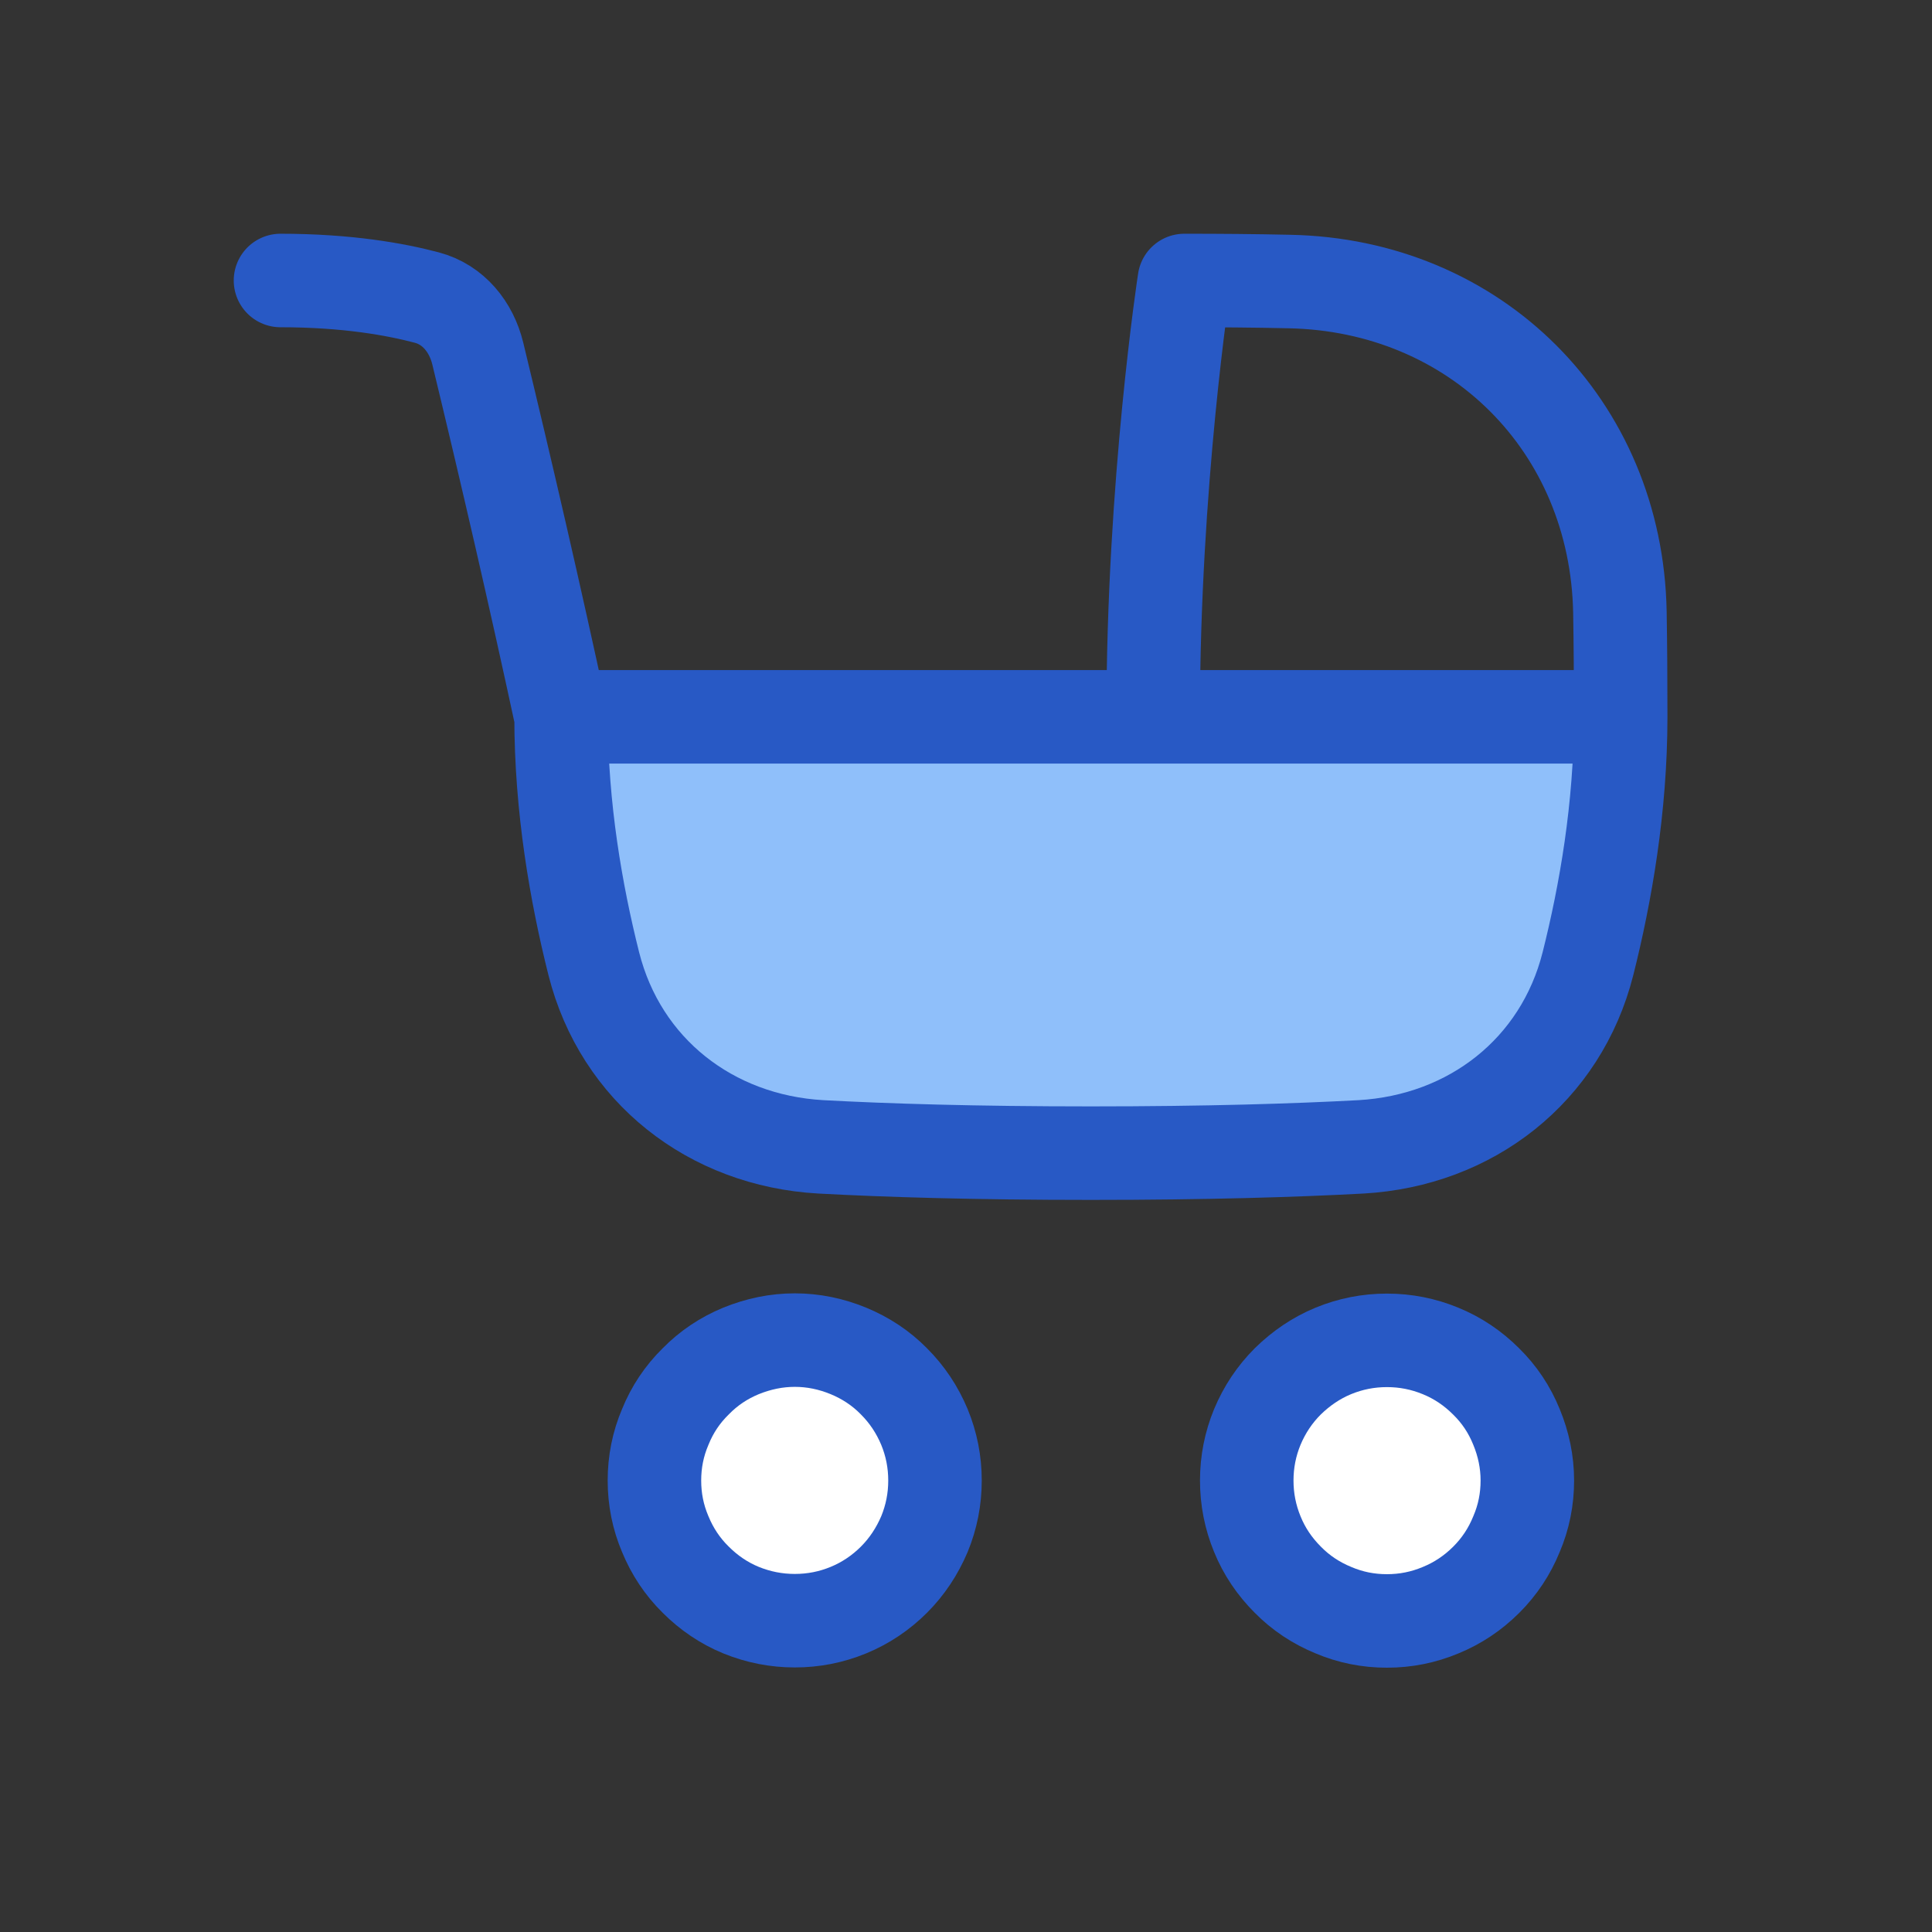
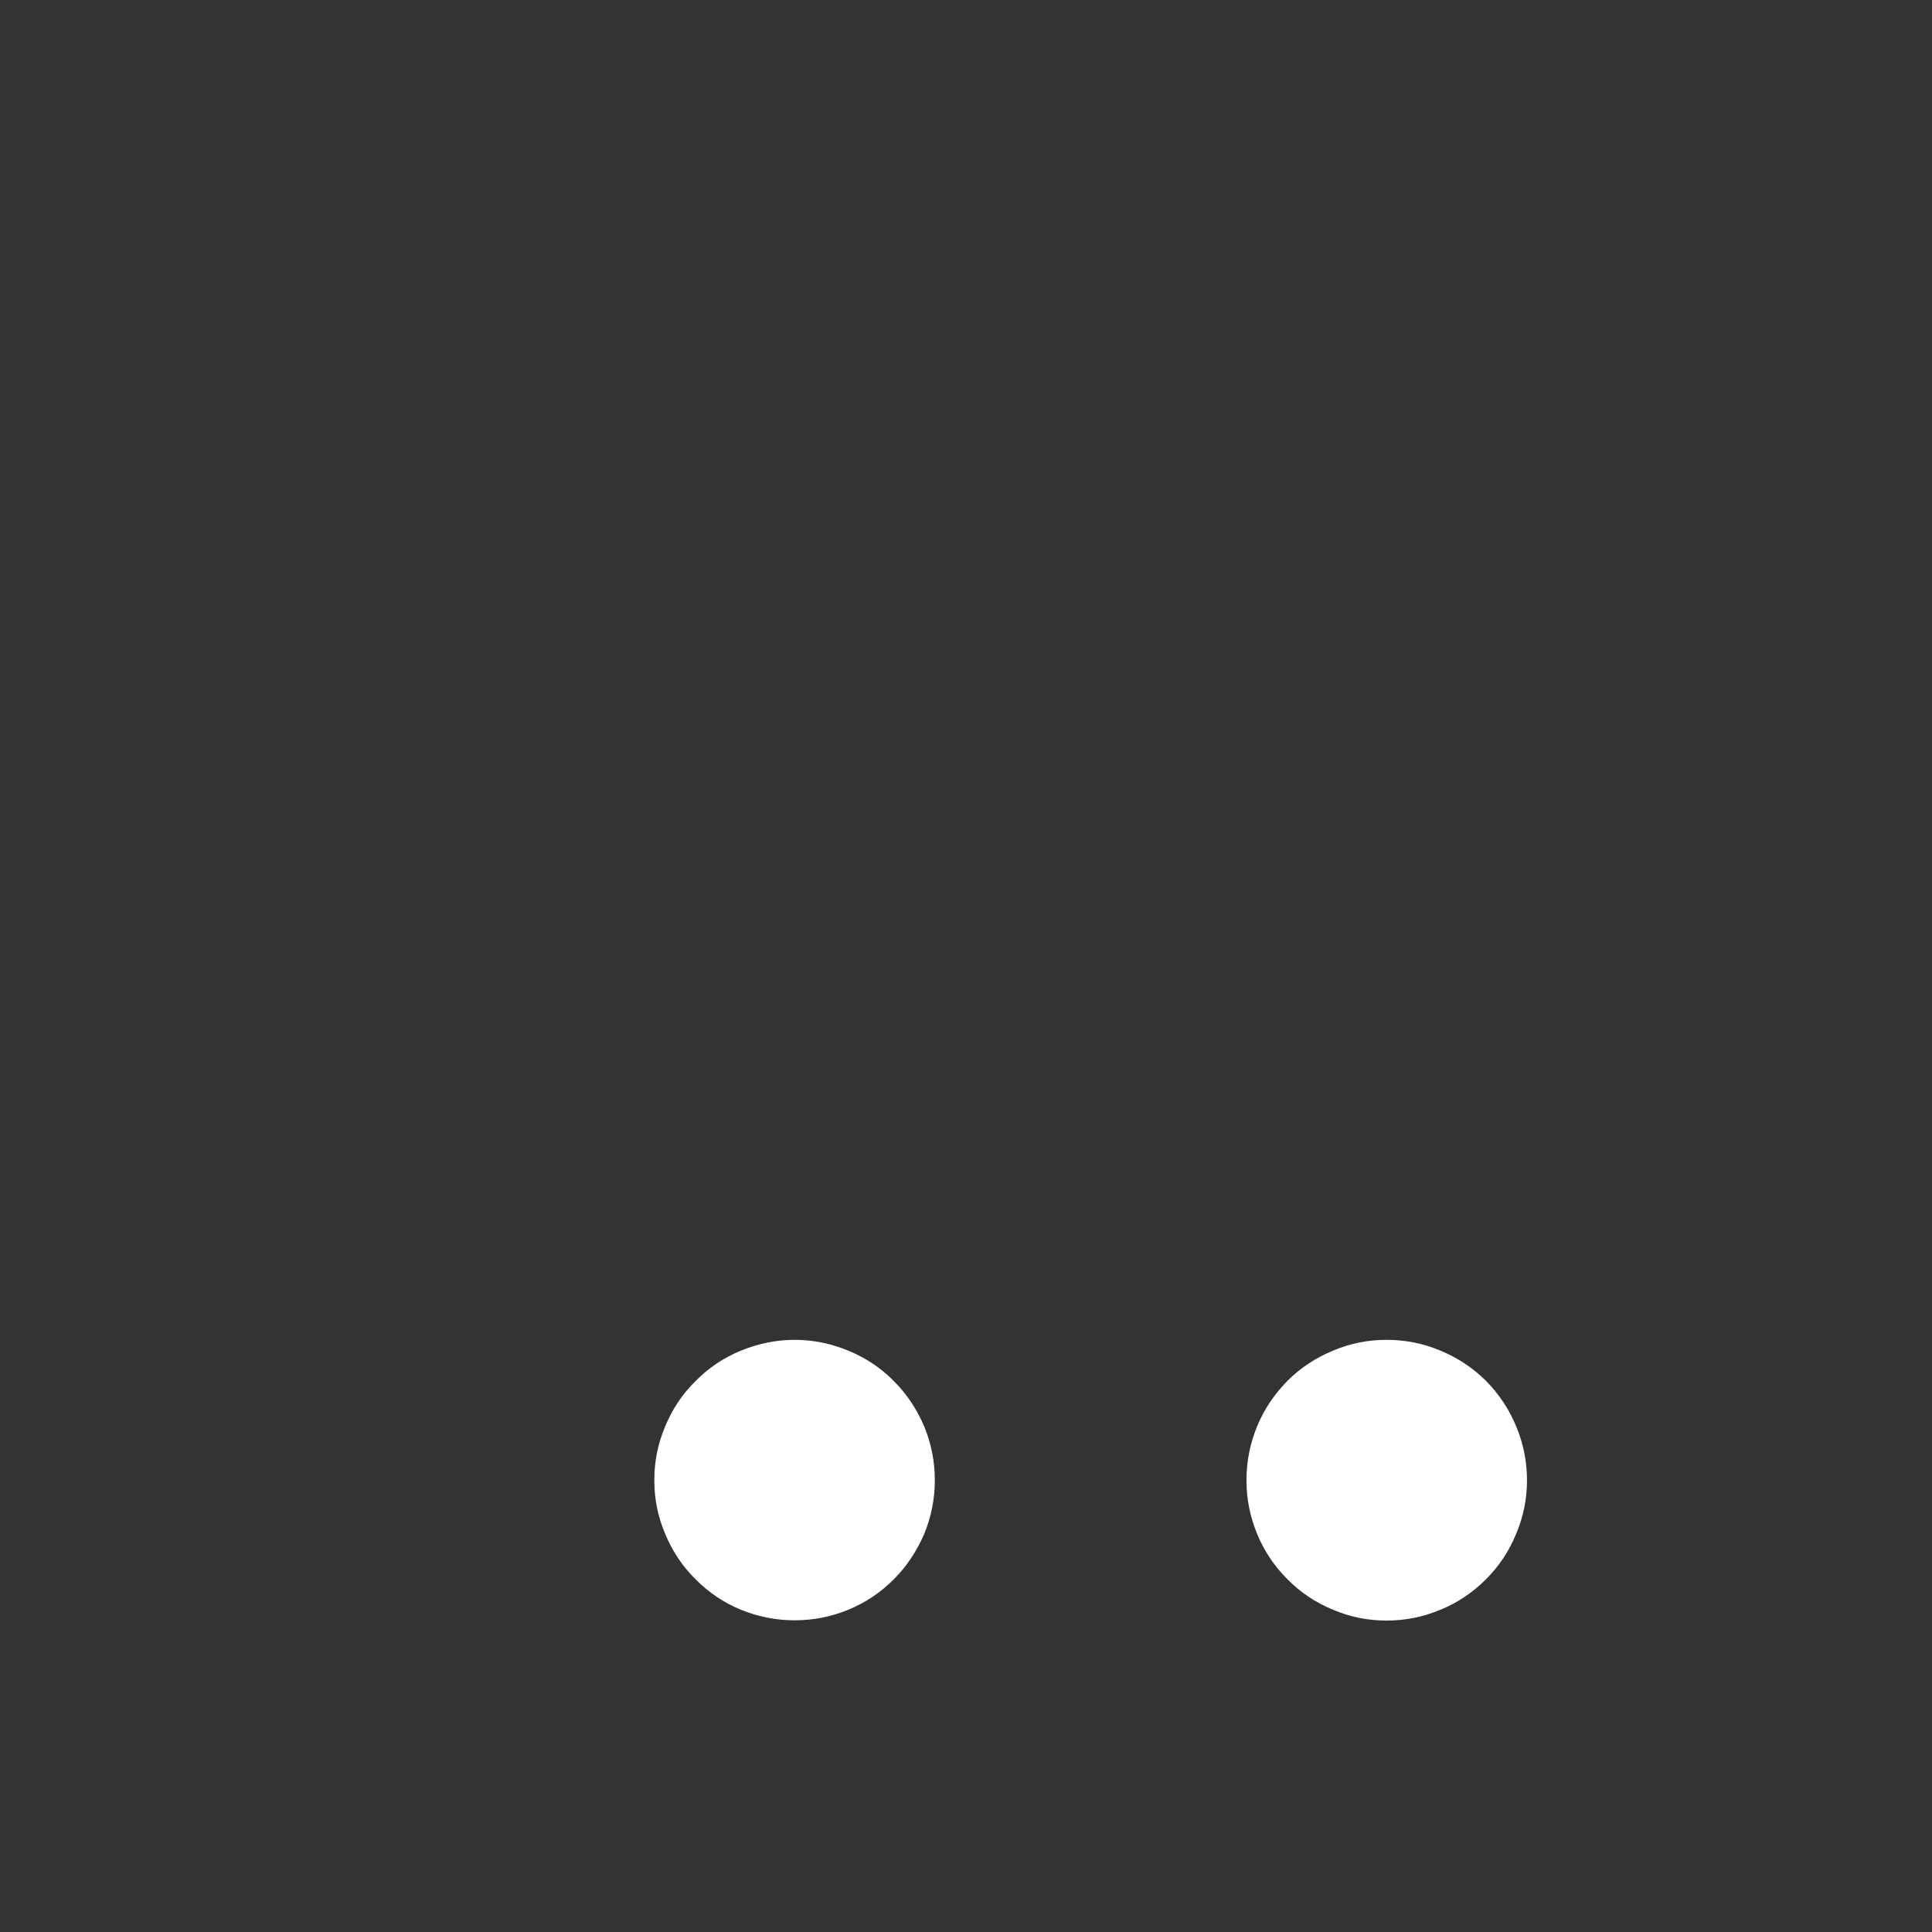
<svg xmlns="http://www.w3.org/2000/svg" width="40" zoomAndPan="magnify" viewBox="0 0 30 30" height="40" preserveAspectRatio="xMidYMid meet" version="1.0">
  <rect x="0" y="0" width="30" height="30" fill="#333333" stroke="none" />
  <defs>
    <clipPath id="a34892ea17">
-       <path d="M 3.387 3 L 26 3 L 26 26 L 3.387 26 Z M 3.387 3 " clip-rule="nonzero" />
+       <path d="M 3.387 3 L 26 3 L 3.387 26 Z M 3.387 3 " clip-rule="nonzero" />
    </clipPath>
  </defs>
-   <path fill="#8fbffa" d="M 25.16 11.129 C 25.16 12.535 24.926 13.875 24.652 14.961 C 24.234 16.617 22.836 17.707 21.129 17.805 C 20.113 17.859 18.75 17.902 16.934 17.902 C 15.121 17.902 13.758 17.859 12.742 17.805 C 11.035 17.707 9.637 16.617 9.219 14.961 C 8.945 13.875 8.711 12.535 8.711 11.129 Z M 25.16 11.129 " fill-opacity="1" fill-rule="nonzero" />
  <path fill="#ffffff" d="M 19.355 22.984 C 19.355 23.273 19.41 23.551 19.52 23.816 C 19.629 24.086 19.789 24.32 19.992 24.523 C 20.195 24.73 20.434 24.887 20.699 24.996 C 20.965 25.109 21.242 25.164 21.531 25.164 C 21.82 25.164 22.098 25.109 22.367 24.996 C 22.633 24.887 22.867 24.73 23.074 24.523 C 23.277 24.32 23.434 24.086 23.543 23.816 C 23.656 23.551 23.711 23.273 23.711 22.984 C 23.711 22.695 23.656 22.418 23.543 22.148 C 23.434 21.883 23.277 21.648 23.074 21.441 C 22.867 21.238 22.633 21.082 22.367 20.973 C 22.098 20.859 21.82 20.805 21.531 20.805 C 21.242 20.805 20.965 20.859 20.699 20.973 C 20.434 21.082 20.195 21.238 19.992 21.441 C 19.789 21.648 19.629 21.883 19.52 22.148 C 19.41 22.418 19.355 22.695 19.355 22.984 M 14.516 22.984 C 14.516 23.273 14.461 23.551 14.352 23.816 C 14.238 24.082 14.082 24.32 13.879 24.523 C 13.676 24.727 13.438 24.887 13.172 24.996 C 12.906 25.105 12.629 25.16 12.34 25.16 C 12.051 25.16 11.773 25.105 11.504 24.996 C 11.238 24.887 11.004 24.727 10.801 24.523 C 10.594 24.32 10.438 24.082 10.328 23.816 C 10.215 23.551 10.16 23.273 10.16 22.984 C 10.16 22.695 10.215 22.418 10.328 22.152 C 10.438 21.883 10.594 21.648 10.801 21.445 C 11.004 21.238 11.238 21.082 11.504 20.973 C 11.773 20.863 12.051 20.805 12.34 20.805 C 12.629 20.805 12.906 20.863 13.172 20.973 C 13.438 21.082 13.676 21.238 13.879 21.445 C 14.082 21.648 14.238 21.883 14.352 22.152 C 14.461 22.418 14.516 22.695 14.516 22.984 " fill-opacity="1" fill-rule="nonzero" />
  <g clip-path="url(#a34892ea17)">
-     <path stroke-linecap="round" transform="matrix(0.484, 0, 0, 0.484, 3.387, 2.903)" fill="none" stroke-linejoin="round" d="M 44.998 17 C 44.998 15.789 44.99 14.675 44.973 13.641 C 44.86 7.659 40.34 3.147 34.358 3.034 C 33.243 3.009 32.121 3.001 30.999 3.001 C 30.999 3.001 29.998 9.5 29.998 17 M 44.998 17 C 44.998 19.906 44.513 22.675 43.948 24.919 C 43.084 28.342 40.194 30.595 36.666 30.796 C 34.567 30.909 31.75 30.998 27.996 30.998 C 24.25 30.998 21.433 30.909 19.334 30.796 C 15.806 30.595 12.916 28.342 12.052 24.919 C 11.487 22.675 11.003 19.906 11.003 17 Z M 42.003 41.501 C 42.003 42.098 41.89 42.672 41.655 43.221 C 41.429 43.778 41.107 44.262 40.687 44.682 C 40.259 45.11 39.774 45.433 39.226 45.659 C 38.668 45.893 38.095 46.006 37.498 46.006 C 36.901 46.006 36.327 45.893 35.778 45.659 C 35.229 45.433 34.737 45.11 34.317 44.682 C 33.897 44.262 33.566 43.778 33.34 43.221 C 33.114 42.672 33.001 42.098 33.001 41.501 C 33.001 40.904 33.114 40.33 33.34 39.782 C 33.574 39.224 33.897 38.74 34.317 38.32 C 34.745 37.901 35.229 37.57 35.778 37.343 C 36.327 37.117 36.901 37.004 37.498 37.004 C 38.095 37.004 38.668 37.117 39.217 37.343 C 39.774 37.57 40.259 37.901 40.679 38.32 C 41.107 38.74 41.429 39.224 41.655 39.782 C 41.882 40.33 42.003 40.904 42.003 41.501 M 13.998 41.501 C 13.998 42.098 14.111 42.672 14.345 43.221 C 14.571 43.77 14.894 44.262 15.322 44.682 C 15.741 45.102 16.226 45.433 16.775 45.659 C 17.332 45.885 17.905 45.998 18.502 45.998 C 19.1 45.998 19.673 45.885 20.222 45.659 C 20.771 45.433 21.263 45.102 21.683 44.682 C 22.103 44.262 22.426 43.77 22.66 43.221 C 22.886 42.672 22.999 42.098 22.999 41.501 C 22.999 40.904 22.886 40.33 22.66 39.782 C 22.426 39.224 22.103 38.74 21.683 38.32 C 21.263 37.892 20.771 37.57 20.222 37.343 C 19.673 37.117 19.1 36.996 18.502 36.996 C 17.905 36.996 17.332 37.117 16.775 37.343 C 16.226 37.57 15.741 37.892 15.322 38.32 C 14.894 38.74 14.571 39.224 14.345 39.782 C 14.111 40.33 13.998 40.904 13.998 41.501 M 11.003 17 C 10.163 13.101 9.267 9.217 8.33 5.342 C 8.121 4.487 7.547 3.776 6.7 3.55 C 5.699 3.284 4.141 3.001 2.001 3.001 " stroke="#2859c5" stroke-width="3" stroke-opacity="1" stroke-miterlimit="4" />
-   </g>
+     </g>
</svg>